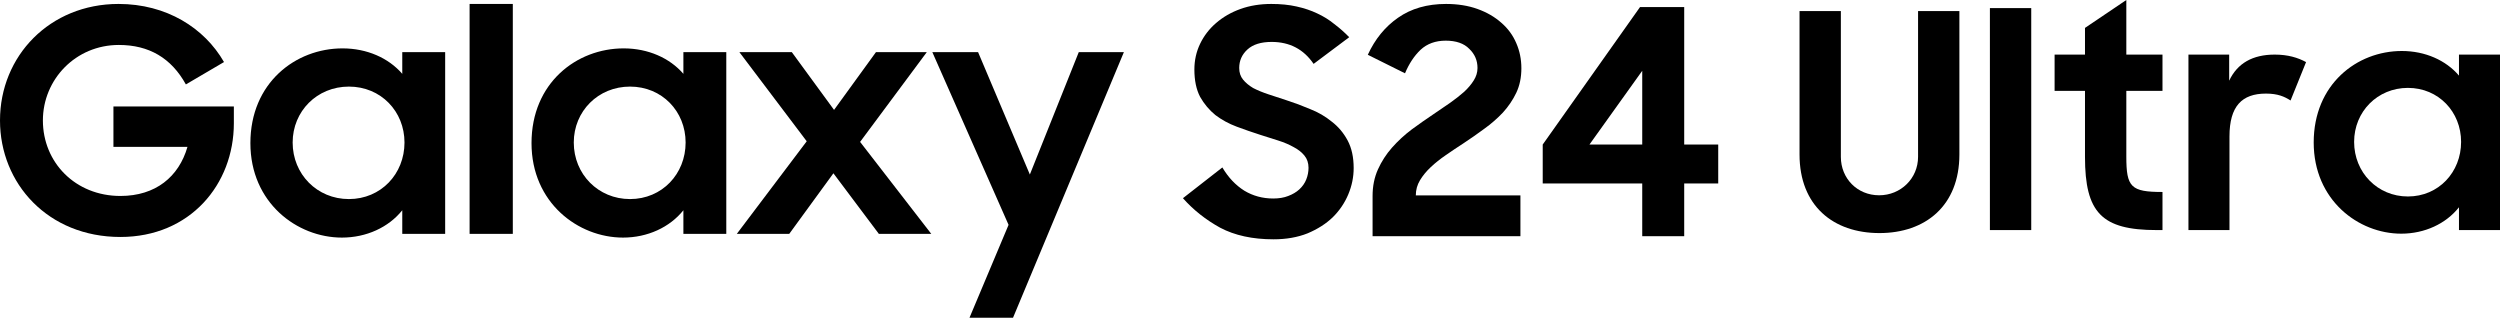
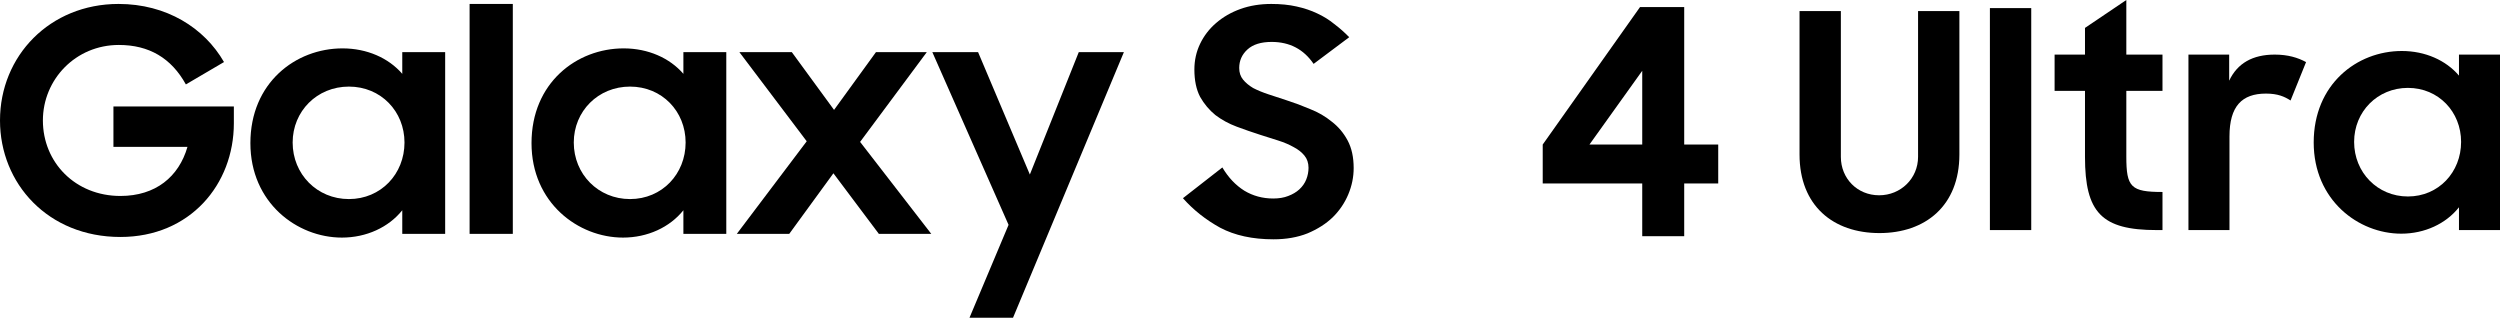
<svg xmlns="http://www.w3.org/2000/svg" width="535" height="68" viewBox="0 0 535 68" fill="none">
  <path d="M25.77 50.712C40.662 50.712 50.045 39.475 50.045 26.377V22.786H24.275V31.43H40.118C38.282 37.813 33.318 41.936 25.77 41.936C16.115 41.936 9.179 34.755 9.179 25.778C9.179 17.002 16.183 9.621 25.43 9.621C31.89 9.621 36.65 12.414 39.778 18.066L47.937 13.278C43.721 5.964 35.63 0.844 25.363 0.844C10.675 0.844 0 11.948 0 25.778C0 39.276 10.267 50.712 25.77 50.712Z" fill="black" />
  <path d="M73.166 50.845C78.402 50.845 83.162 48.651 86.086 44.994V50.047H95.265V11.15H86.086V15.805C83.162 12.414 78.538 10.353 73.302 10.353C63.239 10.353 53.584 17.733 53.584 30.632C53.584 43.398 63.579 50.845 73.166 50.845ZM74.662 42.6C67.863 42.6 62.627 37.281 62.627 30.499C62.627 23.784 67.863 18.531 74.662 18.531C81.53 18.531 86.562 23.85 86.562 30.499C86.562 37.215 81.53 42.6 74.662 42.6Z" fill="black" />
  <path d="M100.494 50.047H109.741V0.844H100.494V50.047Z" fill="black" />
  <path d="M133.327 50.845C138.563 50.845 143.323 48.651 146.246 44.994V50.047H155.426V11.15H146.246V15.805C143.323 12.414 138.699 10.353 133.463 10.353C123.4 10.353 113.744 17.733 113.744 30.632C113.744 43.398 123.74 50.845 133.327 50.845ZM134.823 42.6C128.023 42.6 122.788 37.281 122.788 30.499C122.788 23.784 128.023 18.531 134.823 18.531C141.691 18.531 146.722 23.85 146.722 30.499C146.722 37.215 141.691 42.6 134.823 42.6Z" fill="black" />
  <path d="M157.679 50.047H168.898L178.35 37.082L188.073 50.047H199.292L184.061 30.366L198.34 11.15H187.461L178.486 23.518L169.442 11.15H158.223L172.638 30.233L157.679 50.047Z" fill="black" />
  <path d="M207.469 68H216.785L240.516 11.15H230.86L220.389 37.348L209.305 11.15H199.514L215.833 48.119L207.469 68Z" fill="black" />
  <path d="M402.205 49.878C412.025 49.878 419.31 44.036 419.31 33.059V2.375H410.465V33.573C410.465 38.195 406.757 41.79 402.14 41.79C397.457 41.79 393.945 38.195 393.945 33.573V2.375H385.1V33.059C385.1 44.036 392.319 49.878 402.205 49.878Z" fill="black" />
  <path d="M425.839 49.236H434.685V1.733H425.839V49.236Z" fill="black" />
  <path d="M439.684 19.45H446.188V33.573C446.188 45.513 449.765 49.236 461.537 49.236H462.772V41.083C456.008 41.083 455.033 40.056 455.033 33.509V19.45H462.772V11.683H455.033V0L446.188 5.97V11.683H439.684V19.45Z" fill="black" />
  <path d="M468.327 49.236H477.108V29.208C477.108 22.724 479.774 20.028 484.912 20.028C487.449 20.028 488.879 20.67 490.18 21.505L493.497 13.288C491.741 12.325 489.595 11.683 486.798 11.683C482.05 11.683 478.799 13.545 477.043 17.268V11.683H468.327V49.236Z" fill="black" />
  <path d="M513.863 50.006C518.871 50.006 523.423 47.888 526.22 44.357V49.236H535V11.683H526.22V16.177C523.423 12.903 519.001 10.913 513.993 10.913C504.367 10.913 495.132 18.038 495.132 30.492C495.132 42.817 504.692 50.006 513.863 50.006ZM515.294 42.046C508.79 42.046 503.782 36.911 503.782 30.363C503.782 23.88 508.79 18.808 515.294 18.808C521.862 18.808 526.675 23.944 526.675 30.363C526.675 36.847 521.862 42.046 515.294 42.046Z" fill="black" />
  <path d="M351.438 39.258H330.142V30.931L350.962 1.516H360.42V30.931H367.7V39.258H360.42V50.54H351.438V39.258ZM351.438 30.931V15.149L340.144 30.931H351.438Z" fill="black" />
-   <path d="M293.732 41.944C293.732 39.84 294.117 37.937 294.888 36.236C295.659 34.535 296.657 32.99 297.882 31.602C299.152 30.169 300.558 28.871 302.101 27.707C303.688 26.543 305.253 25.446 306.795 24.416C308.02 23.566 309.199 22.76 310.333 21.999C311.467 21.193 312.465 20.41 313.327 19.648C314.189 18.843 314.869 18.037 315.368 17.231C315.913 16.38 316.185 15.485 316.185 14.545C316.185 12.933 315.595 11.567 314.416 10.448C313.282 9.284 311.603 8.702 309.381 8.702C307.204 8.702 305.412 9.351 304.006 10.65C302.645 11.948 301.534 13.627 300.672 15.686L292.711 11.724C294.253 8.366 296.408 5.725 299.175 3.8C301.987 1.83 305.412 0.845 309.449 0.845C311.944 0.845 314.189 1.203 316.185 1.919C318.181 2.636 319.882 3.621 321.288 4.874C322.694 6.083 323.76 7.538 324.486 9.239C325.211 10.896 325.574 12.687 325.574 14.612C325.574 16.582 325.211 18.328 324.486 19.85C323.76 21.372 322.807 22.782 321.628 24.081C320.449 25.334 319.111 26.498 317.614 27.573C316.162 28.647 314.688 29.677 313.191 30.662C311.876 31.513 310.606 32.363 309.381 33.214C308.201 34.02 307.135 34.87 306.183 35.766C305.23 36.661 304.459 37.601 303.87 38.586C303.28 39.571 302.985 40.646 302.985 41.81H325.37V50.54H293.732V41.944Z" fill="black" />
  <path d="M272.539 51.212C268.048 51.212 264.238 50.383 261.108 48.727C258.024 47.026 255.37 44.921 253.148 42.414L261.585 35.833C262.855 37.982 264.42 39.638 266.279 40.802C268.139 41.922 270.203 42.481 272.471 42.481C273.696 42.481 274.762 42.302 275.669 41.944C276.621 41.586 277.415 41.116 278.05 40.534C278.731 39.907 279.23 39.191 279.547 38.385C279.865 37.579 280.023 36.751 280.023 35.9C280.023 34.87 279.728 33.997 279.139 33.281C278.549 32.565 277.778 31.96 276.825 31.468C275.873 30.931 274.762 30.46 273.491 30.058C272.267 29.655 270.997 29.252 269.681 28.849C268.003 28.311 266.325 27.73 264.646 27.103C262.968 26.476 261.448 25.648 260.088 24.618C258.772 23.543 257.684 22.245 256.822 20.723C256.005 19.156 255.597 17.208 255.597 14.88C255.597 12.911 256.005 11.075 256.822 9.374C257.638 7.672 258.772 6.195 260.224 4.941C261.721 3.643 263.467 2.636 265.463 1.919C267.459 1.203 269.659 0.845 272.063 0.845C274.058 0.845 275.85 1.024 277.438 1.382C279.071 1.74 280.545 2.233 281.86 2.86C283.221 3.486 284.446 4.247 285.535 5.143C286.669 5.993 287.734 6.934 288.732 7.963L281.112 13.672C278.98 10.538 275.986 8.971 272.131 8.971C269.863 8.971 268.139 9.508 266.96 10.582C265.78 11.657 265.191 12.978 265.191 14.545C265.191 15.53 265.463 16.358 266.007 17.029C266.551 17.701 267.277 18.305 268.184 18.843C269.137 19.335 270.226 19.783 271.45 20.186C272.675 20.589 273.968 21.014 275.329 21.462C277.007 21.999 278.685 22.626 280.364 23.342C282.087 24.014 283.629 24.909 284.99 26.028C286.396 27.103 287.53 28.446 288.392 30.058C289.254 31.669 289.685 33.639 289.685 35.967C289.685 37.892 289.299 39.773 288.528 41.608C287.757 43.444 286.646 45.078 285.194 46.511C283.743 47.898 281.951 49.04 279.819 49.936C277.687 50.786 275.261 51.212 272.539 51.212Z" fill="black" />
</svg>